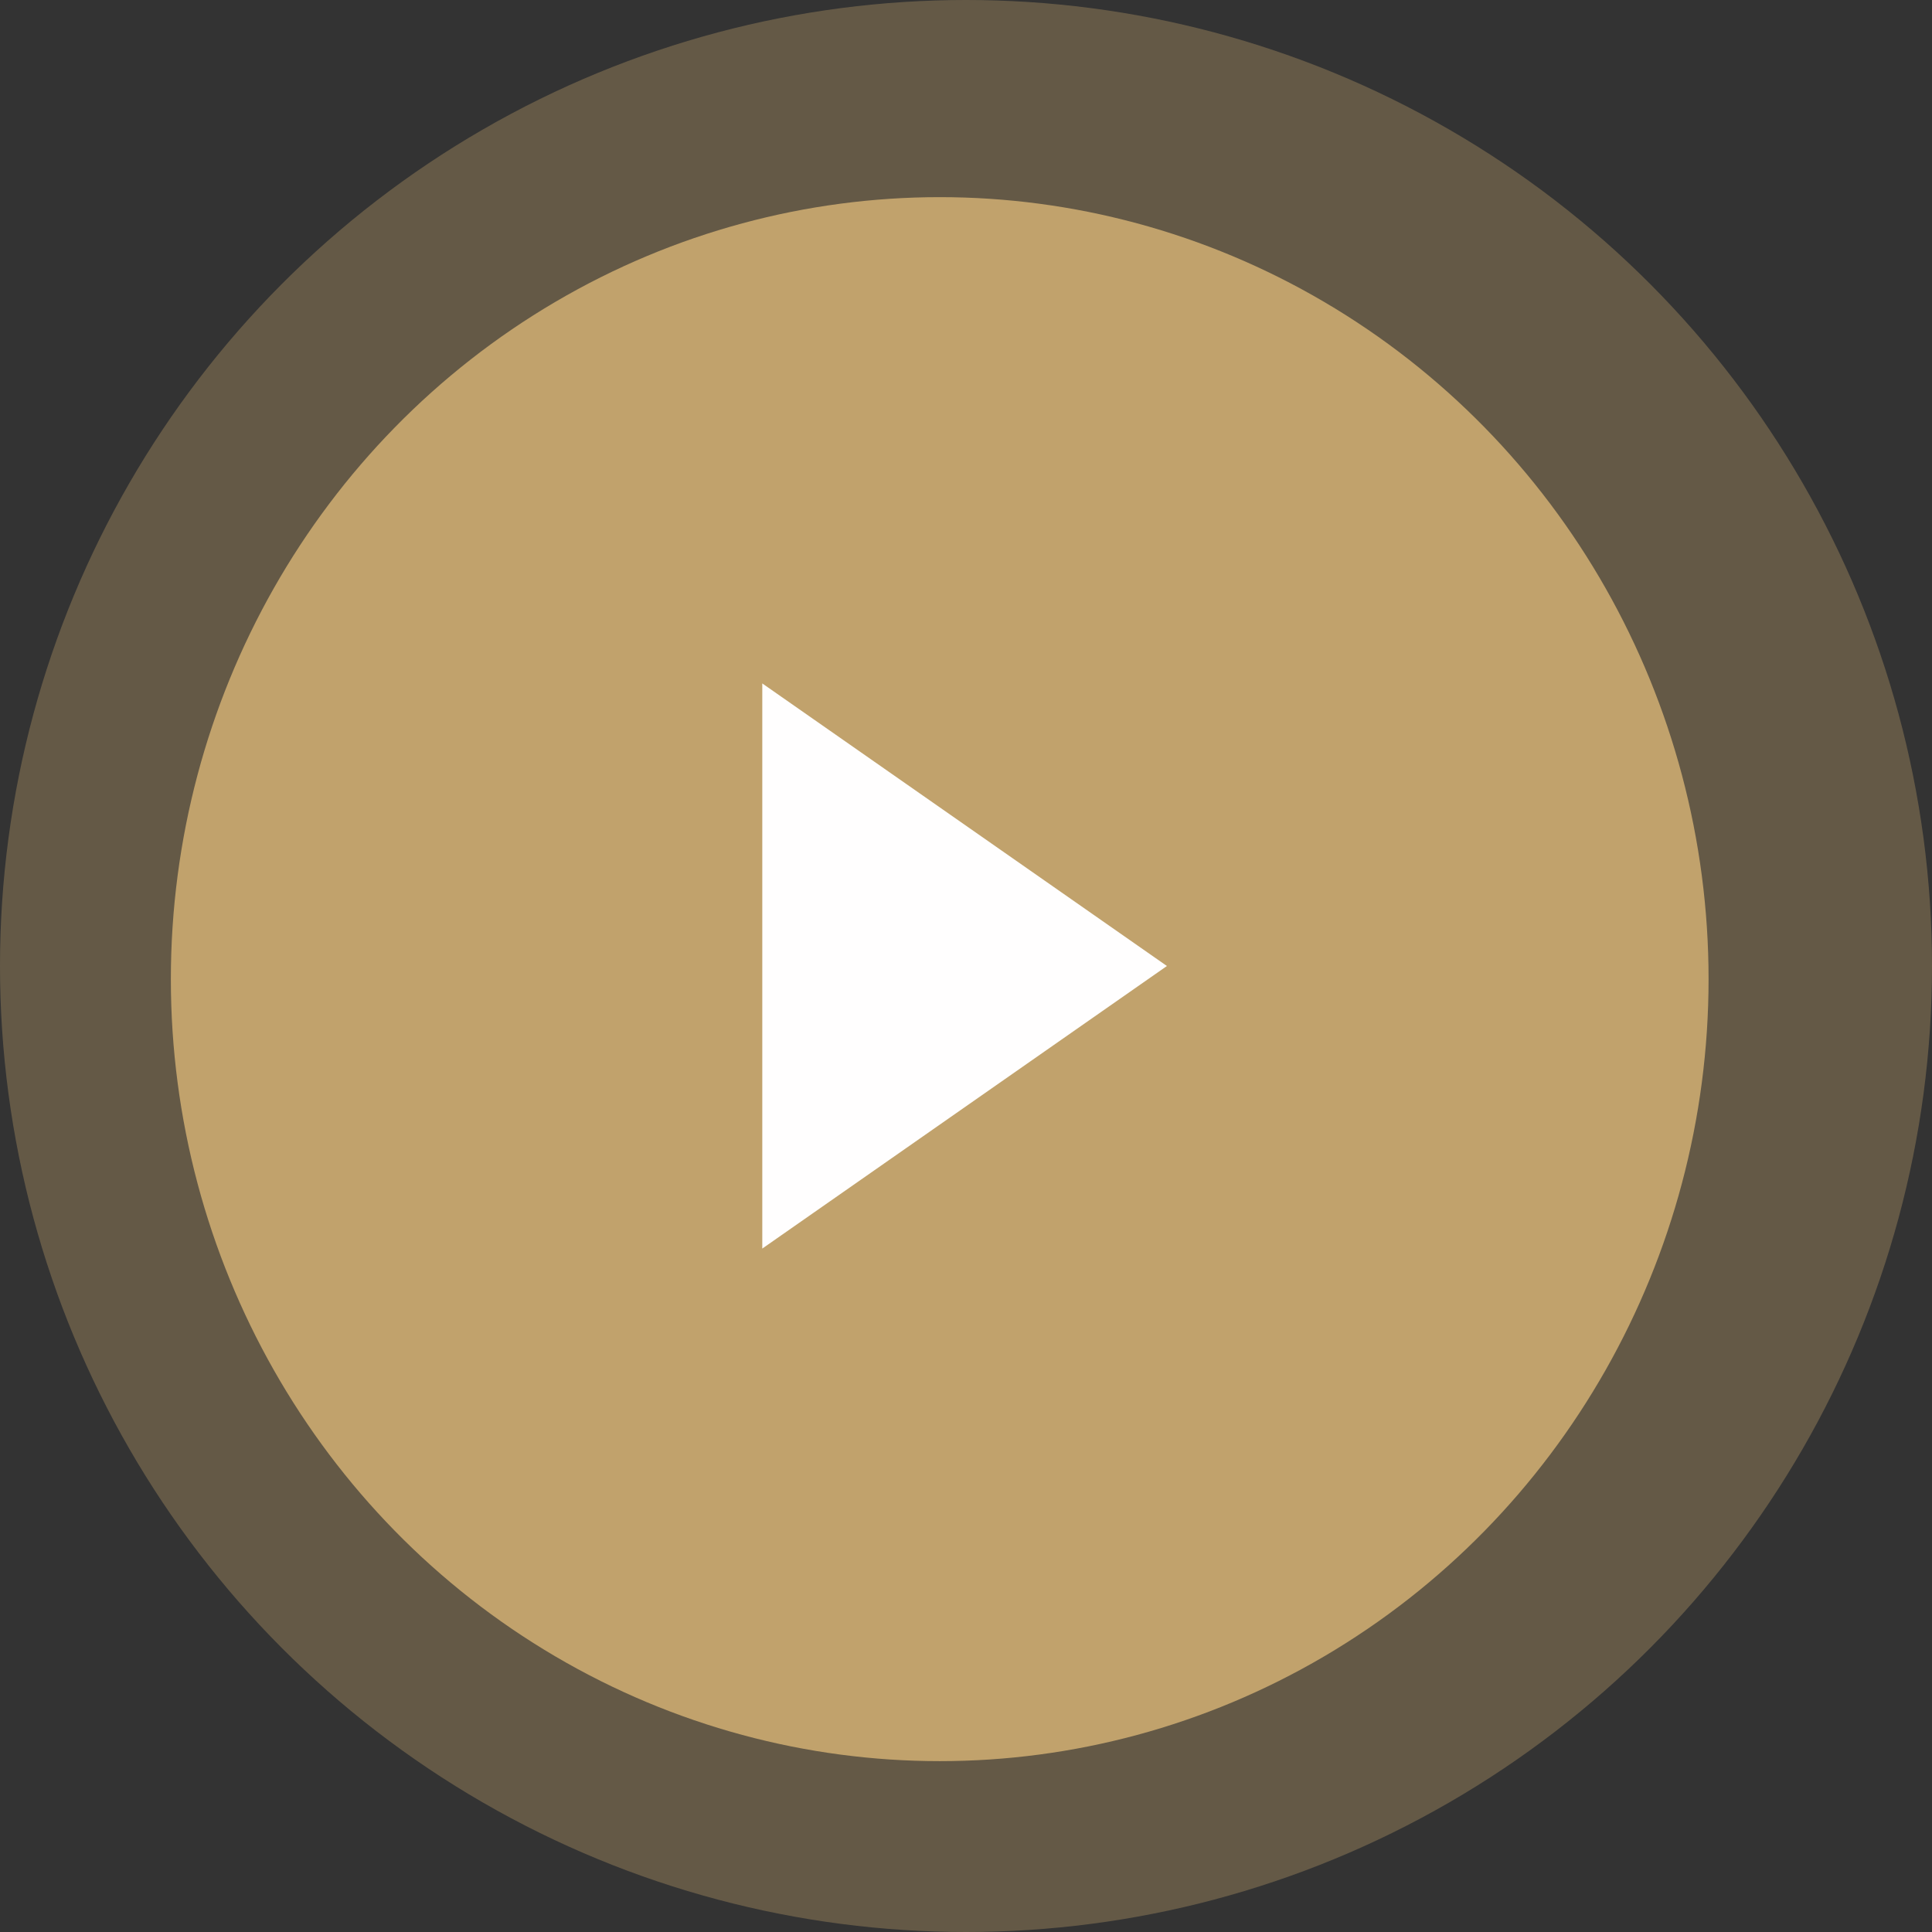
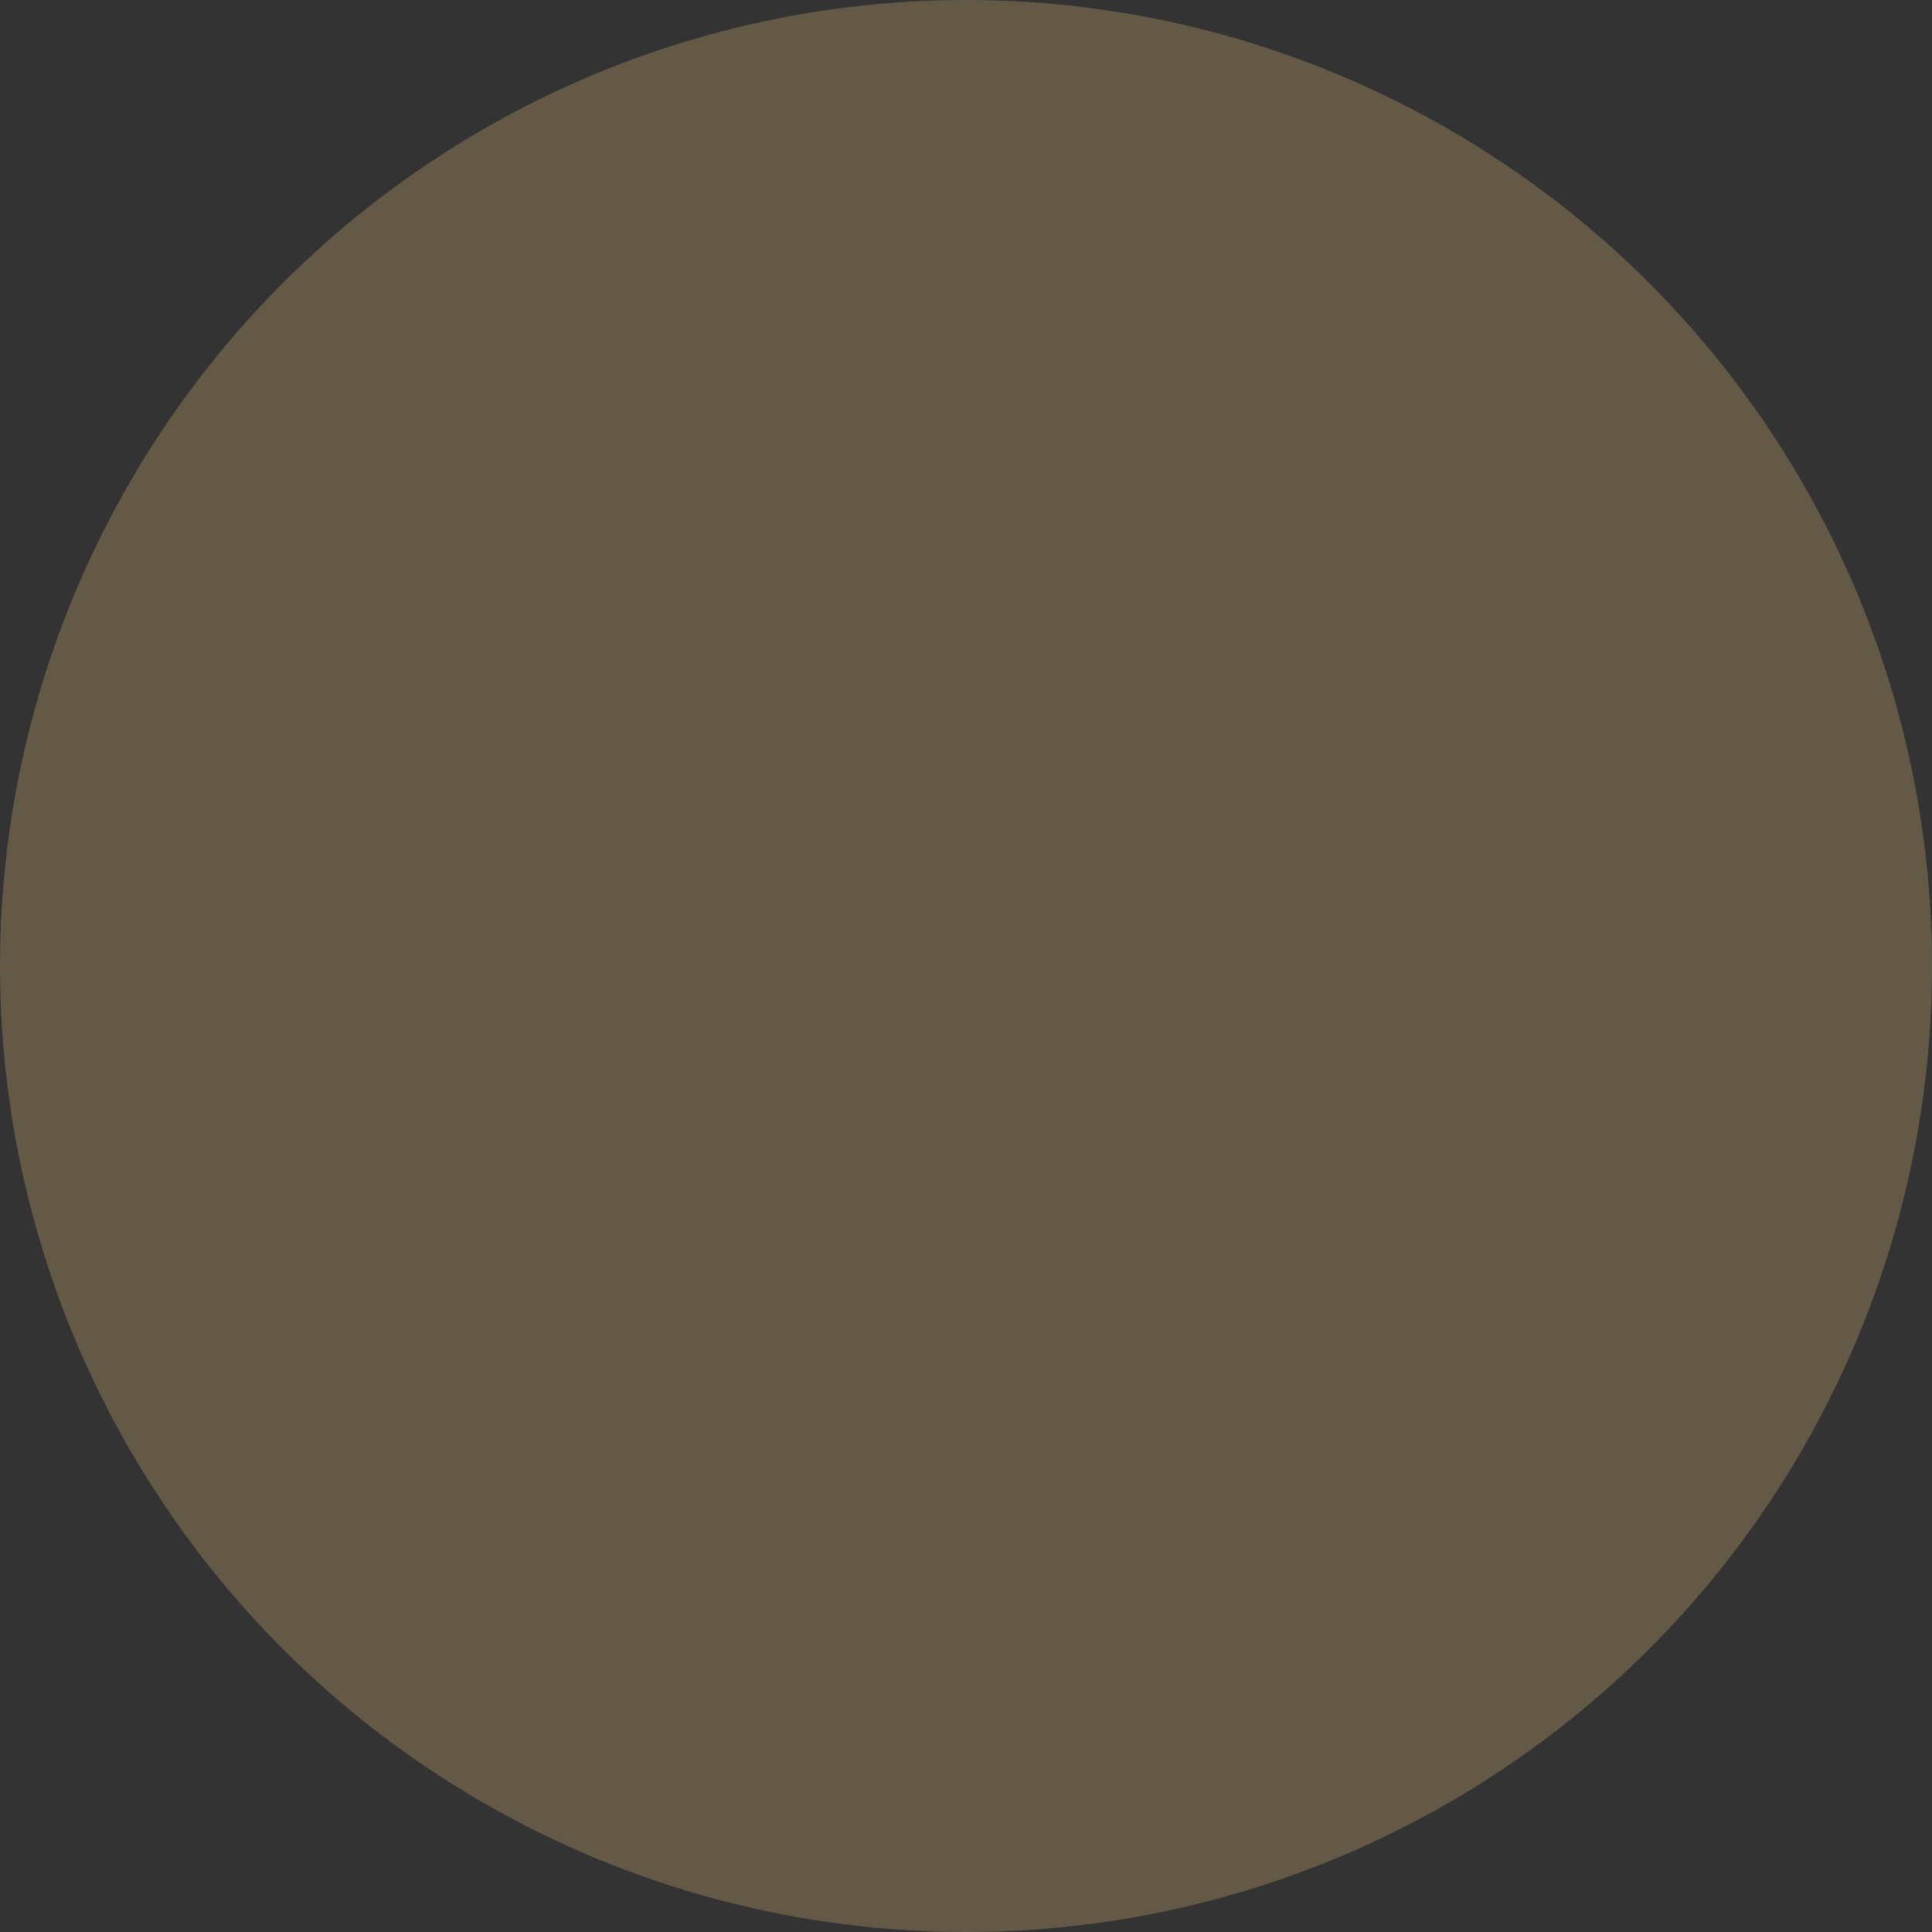
<svg xmlns="http://www.w3.org/2000/svg" width="147" height="147" viewBox="0 0 147 147">
  <rect x="0" y="0" width="147" height="147" fill="#333333" stroke="none" />
  <g id="play-btn" transform="translate(-644 -1047)">
    <circle id="Elipse_20" data-name="Elipse 20" cx="73.5" cy="73.5" r="73.5" transform="translate(644 1047)" fill="#c1a26c" opacity="0.35" />
-     <ellipse id="Elipse_19" data-name="Elipse 19" cx="58.5" cy="59.5" rx="58.5" ry="59.5" transform="translate(657 1062)" fill="#c1a26c" />
-     <path id="Polígono_2" data-name="Polígono 2" d="M21.5,0,43,30.787H0Z" transform="translate(732.787 1099) rotate(90)" fill="#fff" opacity="0.99" />
  </g>
</svg>